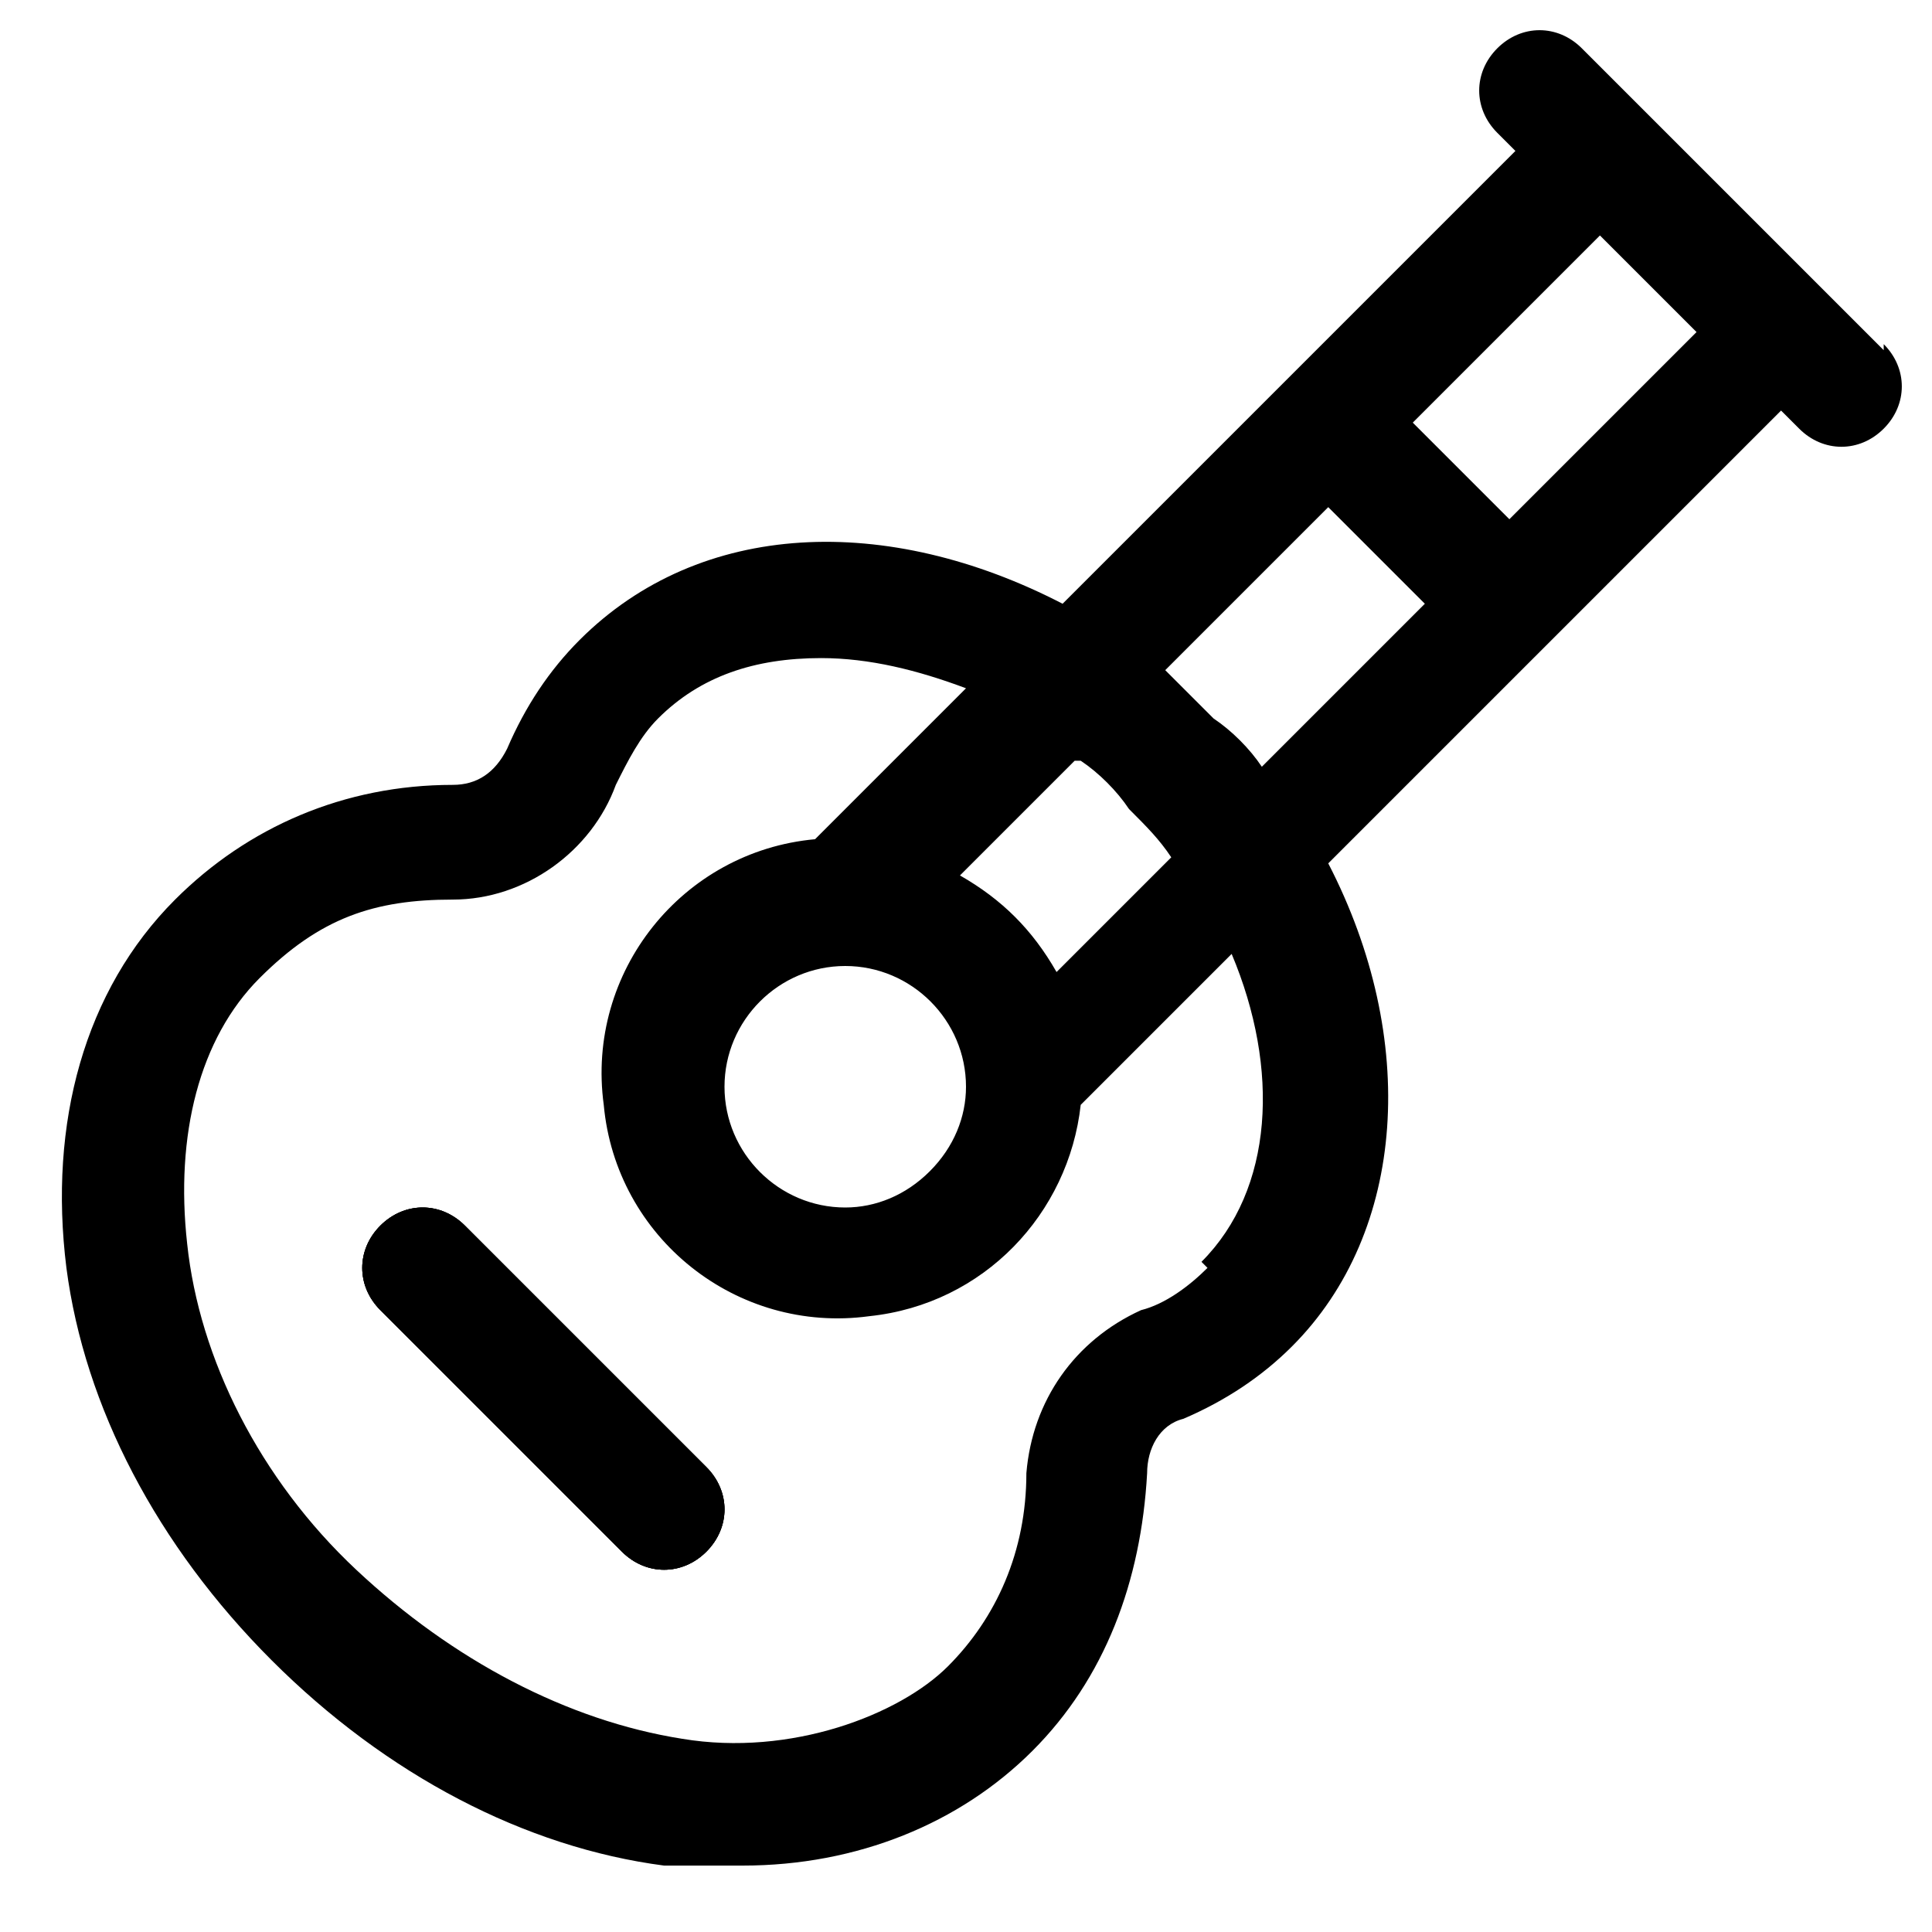
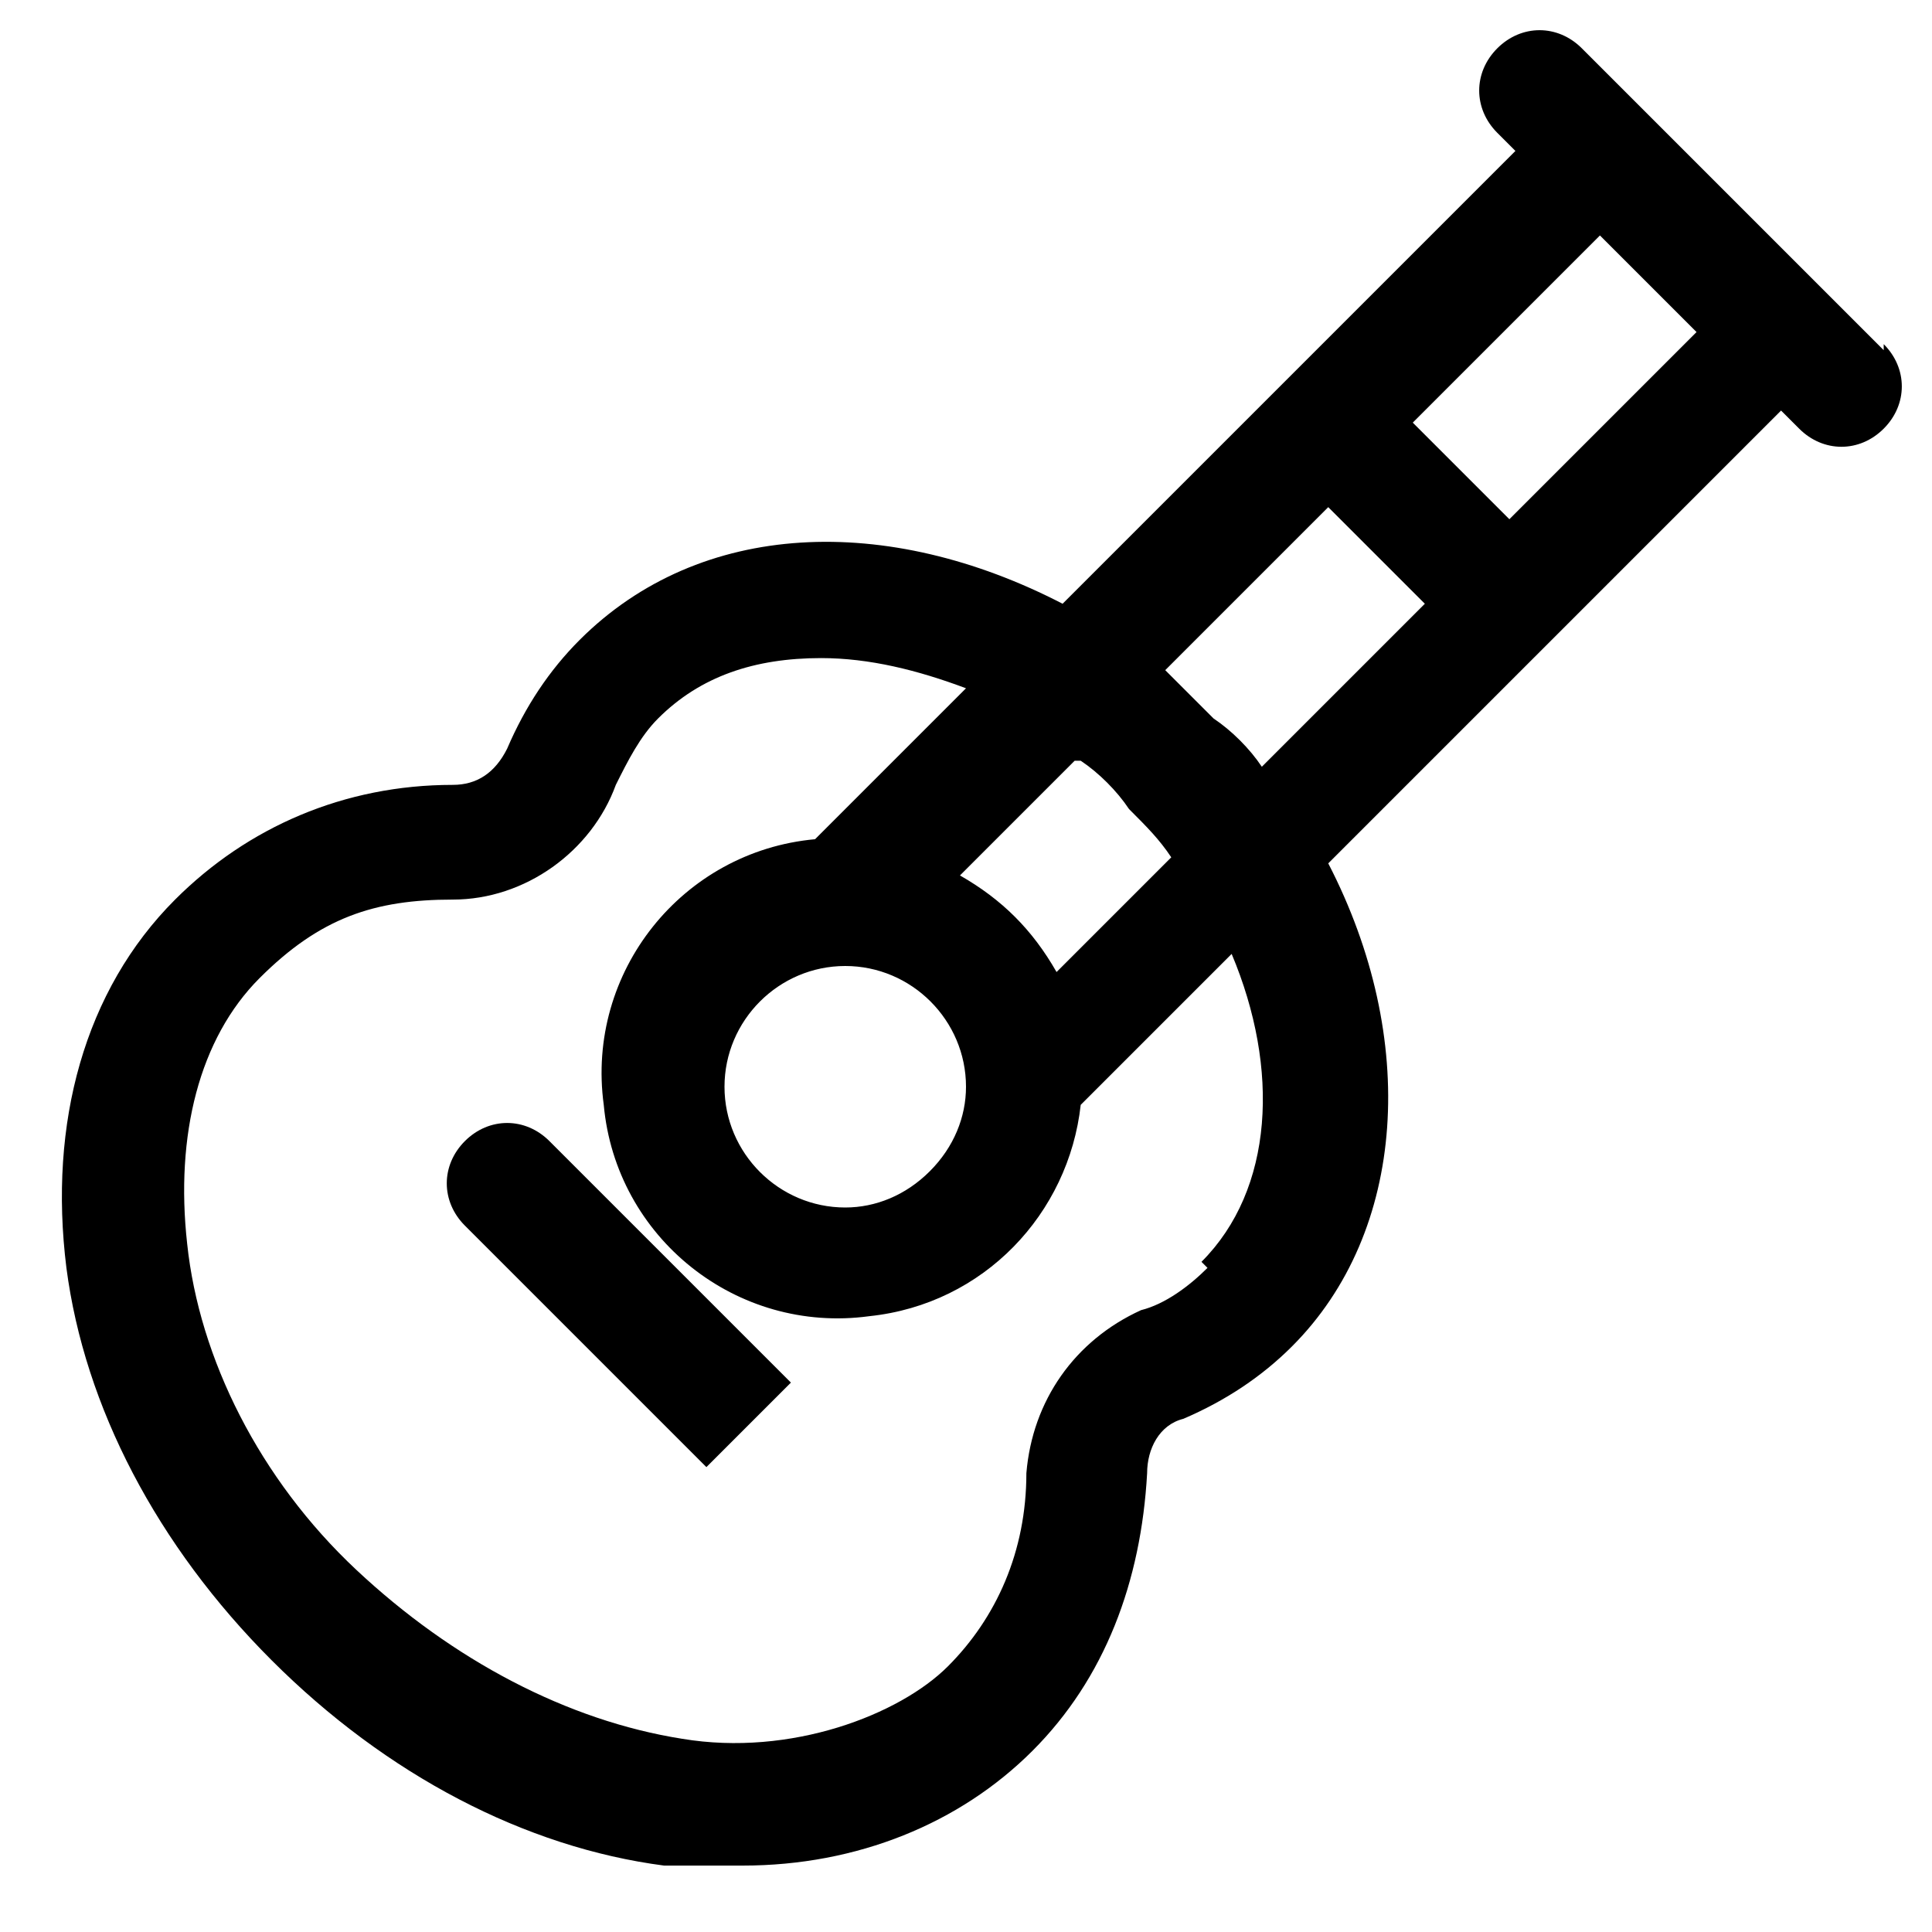
<svg xmlns="http://www.w3.org/2000/svg" version="1.1" viewBox="0 0 32 32">
  <g>
    <g id="Layer_1">
-       <path d="M11.7,24.3c.4.4.4,1,0,1.4-.4.4-1,.4-1.4,0l-4-4c-.4-.4-.4-1,0-1.4.4-.4,1-.4,1.4,0l4,4Z" />
+       <path d="M11.7,24.3l-4-4c-.4-.4-.4-1,0-1.4.4-.4,1-.4,1.4,0l4,4Z" />
      <path d="M31.2,5.8L26.2.8c-.4-.4-1-.4-1.4,0-.4.4-.4,1,0,1.4l.3.3-7.5,7.5c-2.9-1.5-6-1.4-8,.6-.5.5-.9,1.1-1.2,1.8-.2.4-.5.6-.9.6-1.8,0-3.4.7-4.6,1.9-1.5,1.5-2.1,3.7-1.8,6.1.3,2.3,1.5,4.6,3.4,6.5s4.2,3.1,6.5,3.4c.4,0,.8,0,1.3,0,1.9,0,3.6-.7,4.8-1.9,1.2-1.2,1.8-2.8,1.9-4.6,0-.4.2-.8.6-.9.7-.3,1.3-.7,1.8-1.2,1.9-1.9,2.1-5.1.6-8l7.5-7.5.3.3c.4.4,1,.4,1.4,0,.4-.4.4-1,0-1.4ZM17.9,12.6c.3.2.6.5.8.8h0c.3.3.5.5.7.8l-1.9,1.9c-.4-.7-.9-1.2-1.6-1.6l1.9-1.9ZM16,18c0,.5-.2,1-.6,1.4-.4.4-.9.6-1.4.6-1.1,0-2-.9-2-2s.9-2,2-2,2,.9,2,2ZM20,21c-.3.3-.7.6-1.1.7-1.1.5-1.8,1.5-1.9,2.7,0,1.3-.5,2.4-1.3,3.2s-2.6,1.5-4.4,1.2c-1.9-.3-3.8-1.3-5.4-2.8s-2.6-3.5-2.8-5.4c-.2-1.8.2-3.4,1.2-4.4s1.9-1.3,3.2-1.3c1.2,0,2.3-.8,2.7-1.9.2-.4.4-.8.7-1.1.7-.7,1.6-1,2.7-1,.8,0,1.6.2,2.4.5l-2.5,2.5c-2.2.2-3.8,2.2-3.5,4.4.2,2.2,2.2,3.8,4.4,3.5,1.9-.2,3.3-1.7,3.5-3.5l2.5-2.5c.8,1.9.7,3.9-.5,5.1ZM20.9,12.7c-.2-.3-.5-.6-.8-.8-.3-.3-.5-.5-.8-.8l2.7-2.7,1.6,1.6-2.7,2.7ZM25,8.6l-1.6-1.6,3.1-3.1,1.6,1.6-3.1,3.1Z" />
-       <path d="M11.7,25.7c-.4.4-1,.4-1.4,0l-4-4c-.4-.4-.4-1,0-1.4.4-.4,1-.4,1.4,0l4,4c.4.4.4,1,0,1.4Z" />
-       <path d="M11.7,25.7c-.4.4-1,.4-1.4,0l-4-4c-.4-.4-.4-1,0-1.4.4-.4,1-.4,1.4,0l4,4c.4.4.4,1,0,1.4Z" />
    </g>
  </g>
</svg>